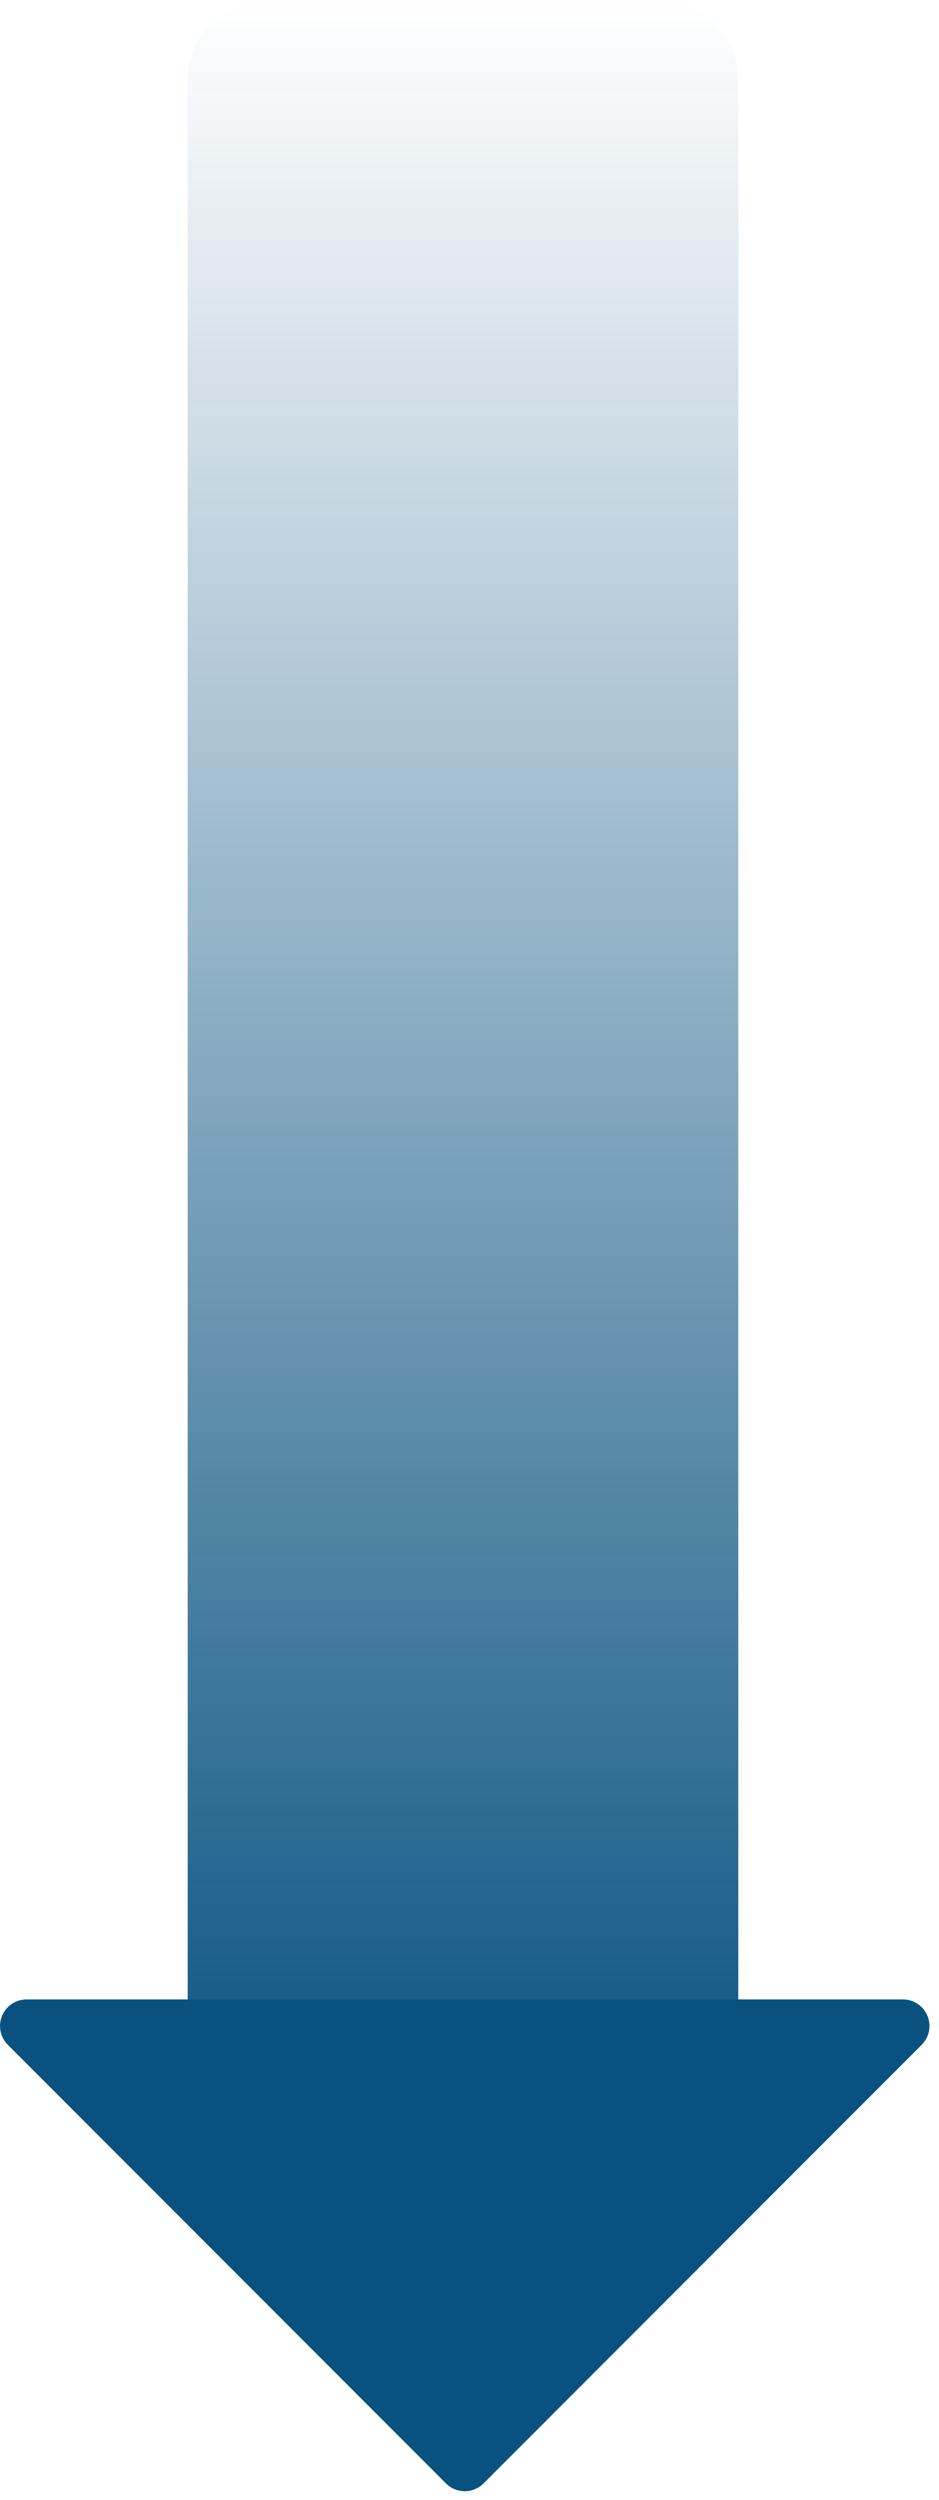
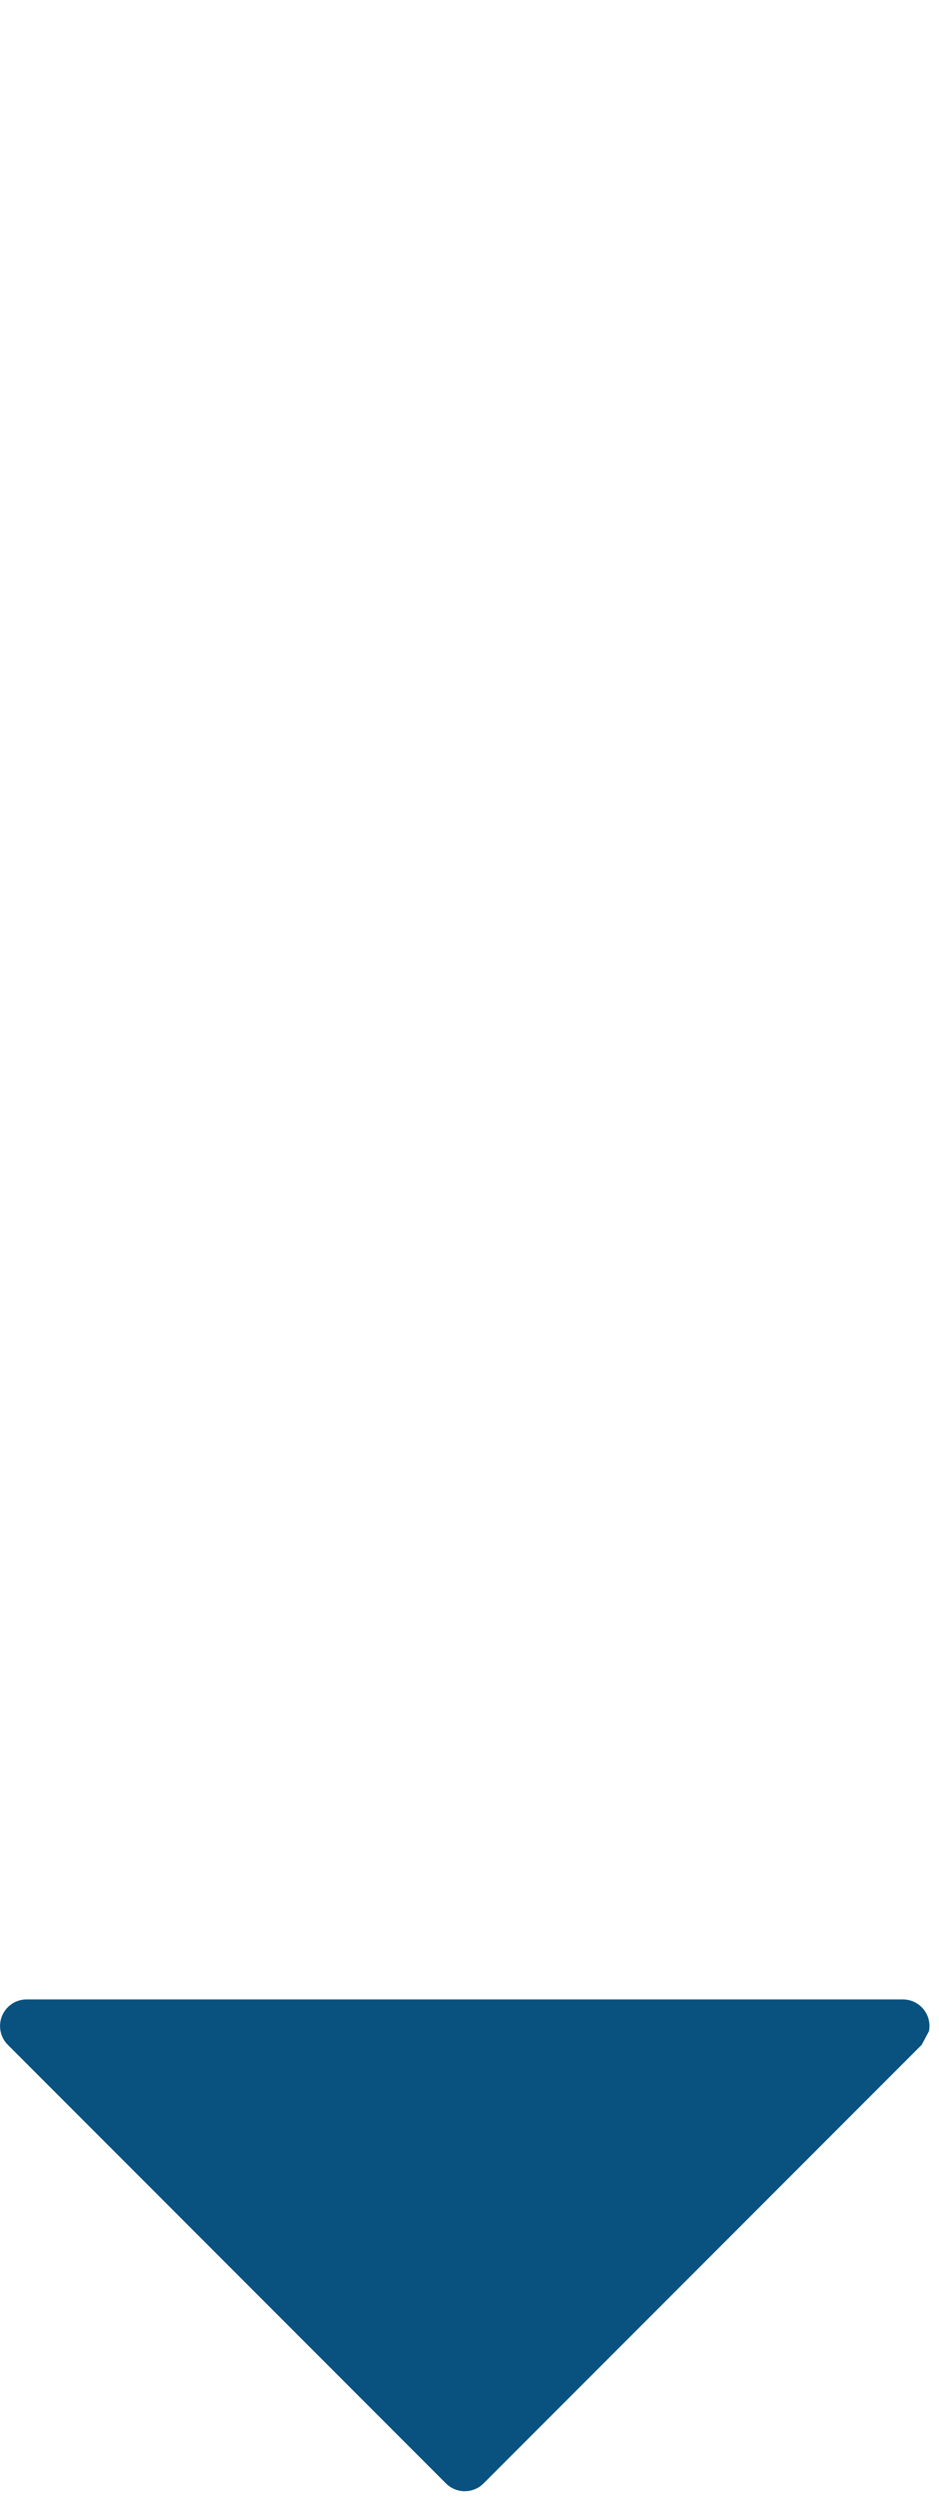
<svg xmlns="http://www.w3.org/2000/svg" width="94" height="250" viewBox="0 0 94 250" fill="none">
-   <path d="M26.789 0H65.909C68.031 0 70.066 0.843 71.566 2.343C73.066 3.843 73.909 5.878 73.909 8V214.461H18.789V8C18.789 5.878 19.632 3.843 21.132 2.343C22.633 0.843 24.667 0 26.789 0Z" fill="url(#paint0_linear_10_15)" />
-   <path d="M92.266 204.485L48.406 248.345C48.159 248.592 47.866 248.788 47.543 248.921C47.221 249.055 46.875 249.124 46.526 249.124C46.176 249.124 45.831 249.055 45.508 248.921C45.185 248.788 44.892 248.592 44.645 248.345L0.784 204.485C0.412 204.113 0.159 203.639 0.056 203.123C-0.047 202.607 0.006 202.072 0.207 201.586C0.409 201.1 0.75 200.684 1.187 200.392C1.625 200.1 2.139 199.944 2.665 199.944H90.385C90.911 199.944 91.425 200.1 91.863 200.392C92.3 200.684 92.641 201.1 92.843 201.586C93.044 202.072 93.097 202.607 92.994 203.123C92.891 203.639 92.638 204.113 92.266 204.485Z" fill="#095280" />
+   <path d="M92.266 204.485L48.406 248.345C48.159 248.592 47.866 248.788 47.543 248.921C47.221 249.055 46.875 249.124 46.526 249.124C46.176 249.124 45.831 249.055 45.508 248.921C45.185 248.788 44.892 248.592 44.645 248.345L0.784 204.485C0.412 204.113 0.159 203.639 0.056 203.123C-0.047 202.607 0.006 202.072 0.207 201.586C0.409 201.1 0.75 200.684 1.187 200.392C1.625 200.1 2.139 199.944 2.665 199.944H90.385C90.911 199.944 91.425 200.1 91.863 200.392C92.3 200.684 92.641 201.1 92.843 201.586C93.044 202.072 93.097 202.607 92.994 203.123Z" fill="#095280" />
  <defs>
    <linearGradient id="paint0_linear_10_15" x1="46.349" y1="0" x2="46.349" y2="214.461" gradientUnits="userSpaceOnUse">
      <stop stop-color="#095280" stop-opacity="0" />
      <stop offset="1" stop-color="#095280" />
    </linearGradient>
  </defs>
</svg>